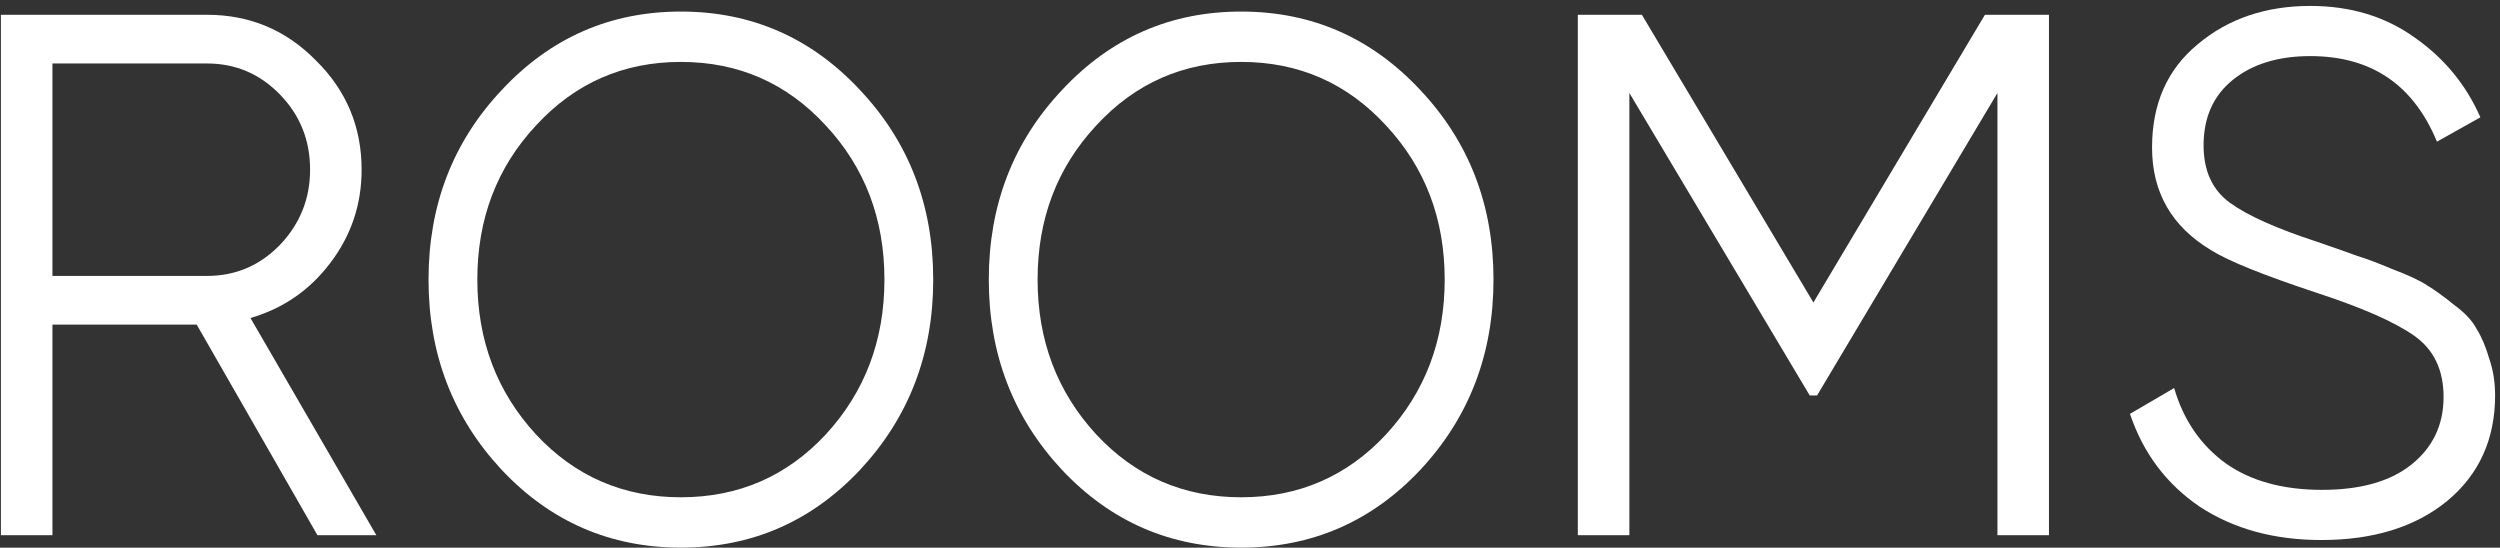
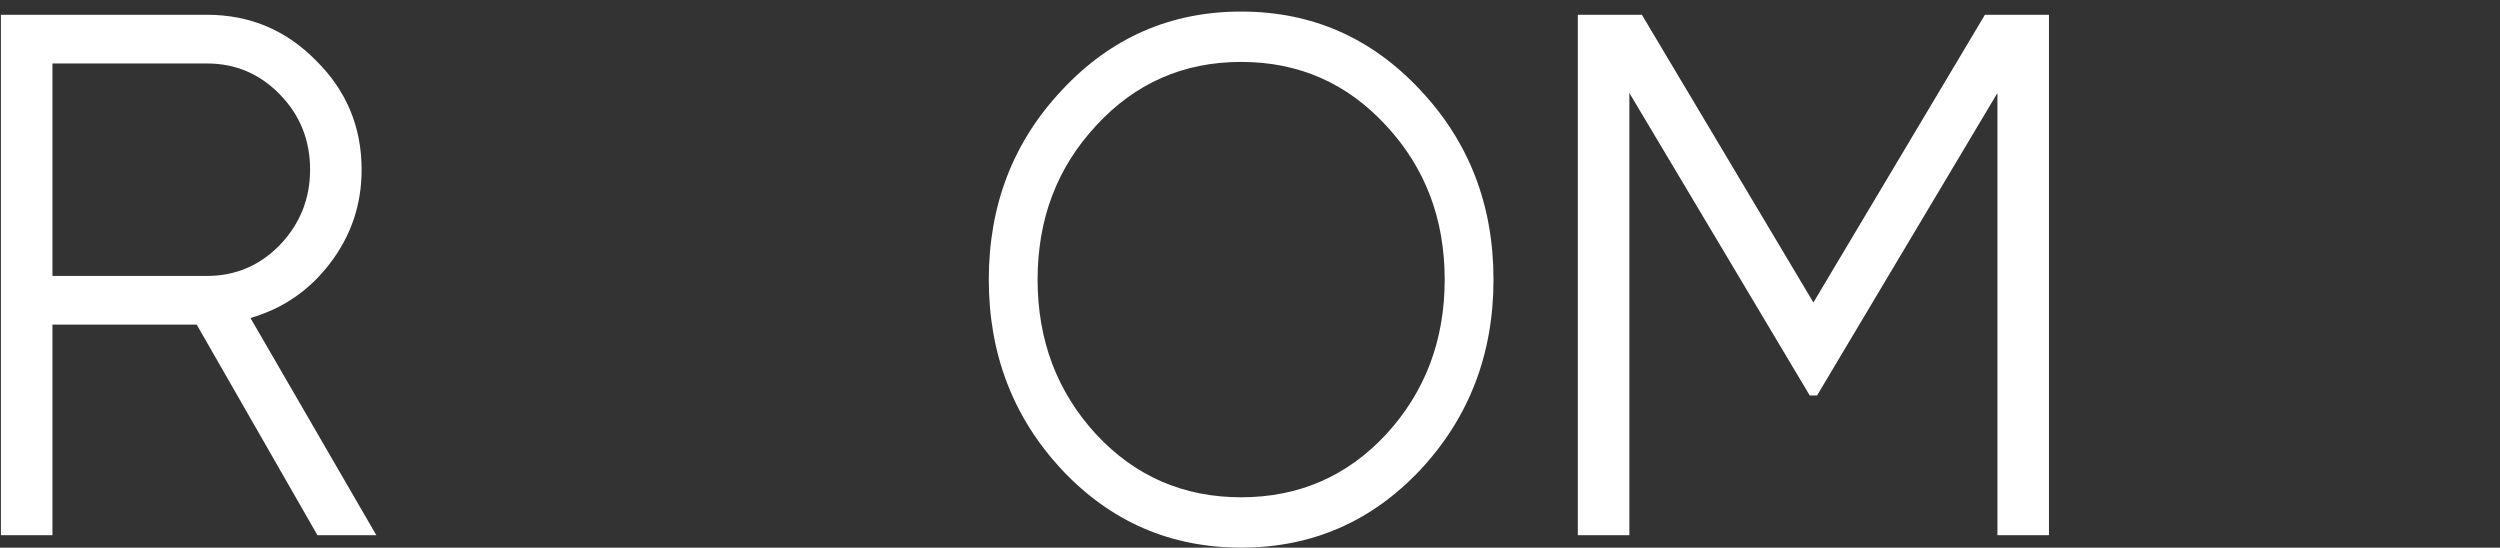
<svg xmlns="http://www.w3.org/2000/svg" width="388" height="85" viewBox="0 0 388 85" fill="none">
  <rect x="0" y="0" width="388" height="85" fill="#333333" stroke="none" />
  <path d="M49.268 83.066L30.531 50.38H8.138V83.066H0.141V2.294H32.131C38.757 2.294 44.394 4.661 49.04 9.393C53.762 14.049 56.123 19.697 56.123 26.337C56.123 31.756 54.486 36.603 51.211 40.877C48.011 45.075 43.898 47.9 38.871 49.35L58.408 83.066H49.268ZM8.138 9.851V42.824H32.131C36.548 42.824 40.319 41.221 43.441 38.015C46.564 34.733 48.126 30.841 48.126 26.337C48.126 21.758 46.564 17.865 43.441 14.659C40.319 11.454 36.548 9.851 32.131 9.851H8.138Z" fill="white" />
  <path d="M317.999 2.294V83.066H310.002V14.43L282.01 61.371H280.868L252.877 14.43V83.066H244.879V2.294H254.819L281.439 46.946L308.06 2.294H317.999Z" fill="white" />
-   <path d="M360.276 83.811C352.964 83.811 346.681 82.094 341.425 78.659C336.246 75.148 332.628 70.34 330.571 64.233L337.426 60.226C338.873 65.188 341.539 69.08 345.424 71.904C349.308 74.652 354.297 76.026 360.391 76.026C366.332 76.026 370.94 74.728 374.215 72.133C377.566 69.462 379.242 65.951 379.242 61.6C379.242 57.402 377.719 54.235 374.672 52.097C371.625 49.96 366.598 47.747 359.591 45.457C351.289 42.709 345.805 40.496 343.139 38.817C337.045 35.153 333.999 29.848 333.999 22.903C333.999 16.11 336.36 10.767 341.082 6.874C345.805 2.905 351.631 0.921 358.563 0.921C364.808 0.921 370.216 2.562 374.786 5.844C379.356 9.049 382.746 13.171 384.954 18.209L378.214 21.987C374.558 13.133 368.007 8.706 358.563 8.706C353.612 8.706 349.613 9.927 346.566 12.37C343.52 14.812 341.996 18.209 341.996 22.559C341.996 26.528 343.367 29.505 346.109 31.489C348.851 33.474 353.383 35.496 359.705 37.557C362.599 38.55 364.656 39.275 365.875 39.733C367.169 40.114 368.997 40.801 371.359 41.793C373.796 42.709 375.586 43.549 376.728 44.312C377.871 44.999 379.242 45.991 380.841 47.289C382.517 48.51 383.698 49.77 384.383 51.067C385.145 52.288 385.792 53.815 386.325 55.647C386.935 57.402 387.239 59.31 387.239 61.371C387.239 68.164 384.764 73.622 379.813 77.743C374.862 81.789 368.35 83.811 360.276 83.811Z" fill="white" />
-   <path d="M133.477 72.925C125.904 80.969 116.635 84.991 105.672 84.991C94.709 84.991 85.441 80.969 77.868 72.925C70.294 64.805 66.508 54.96 66.508 43.393C66.508 31.825 70.294 22.019 77.868 13.975C85.441 5.855 94.709 1.795 105.672 1.795C116.635 1.795 125.904 5.855 133.477 13.975C141.05 22.019 144.837 31.825 144.837 43.393C144.837 54.96 141.05 64.805 133.477 72.925ZM83.169 67.409C89.228 73.921 96.729 77.177 105.672 77.177C114.616 77.177 122.117 73.921 128.176 67.409C134.234 60.821 137.264 52.815 137.264 43.393C137.264 33.97 134.234 26.003 128.176 19.491C122.117 12.903 114.616 9.609 105.672 9.609C96.729 9.609 89.228 12.903 83.169 19.491C77.11 26.003 74.081 33.97 74.081 43.393C74.081 52.815 77.11 60.821 83.169 67.409Z" fill="white" />
  <path d="M220.43 72.925C212.857 80.969 203.588 84.991 192.625 84.991C181.662 84.991 172.394 80.969 164.821 72.925C157.247 64.805 153.461 54.96 153.461 43.393C153.461 31.825 157.247 22.019 164.821 13.975C172.394 5.855 181.662 1.795 192.625 1.795C203.588 1.795 212.857 5.855 220.43 13.975C228.003 22.019 231.79 31.825 231.79 43.393C231.79 54.96 228.003 64.805 220.43 72.925ZM170.122 67.409C176.18 73.921 183.682 77.177 192.625 77.177C201.569 77.177 209.07 73.921 215.129 67.409C221.187 60.821 224.216 52.815 224.216 43.393C224.216 33.97 221.187 26.003 215.129 19.491C209.07 12.903 201.569 9.609 192.625 9.609C183.682 9.609 176.18 12.903 170.122 19.491C164.063 26.003 161.034 33.97 161.034 43.393C161.034 52.815 164.063 60.821 170.122 67.409Z" fill="white" />
</svg>